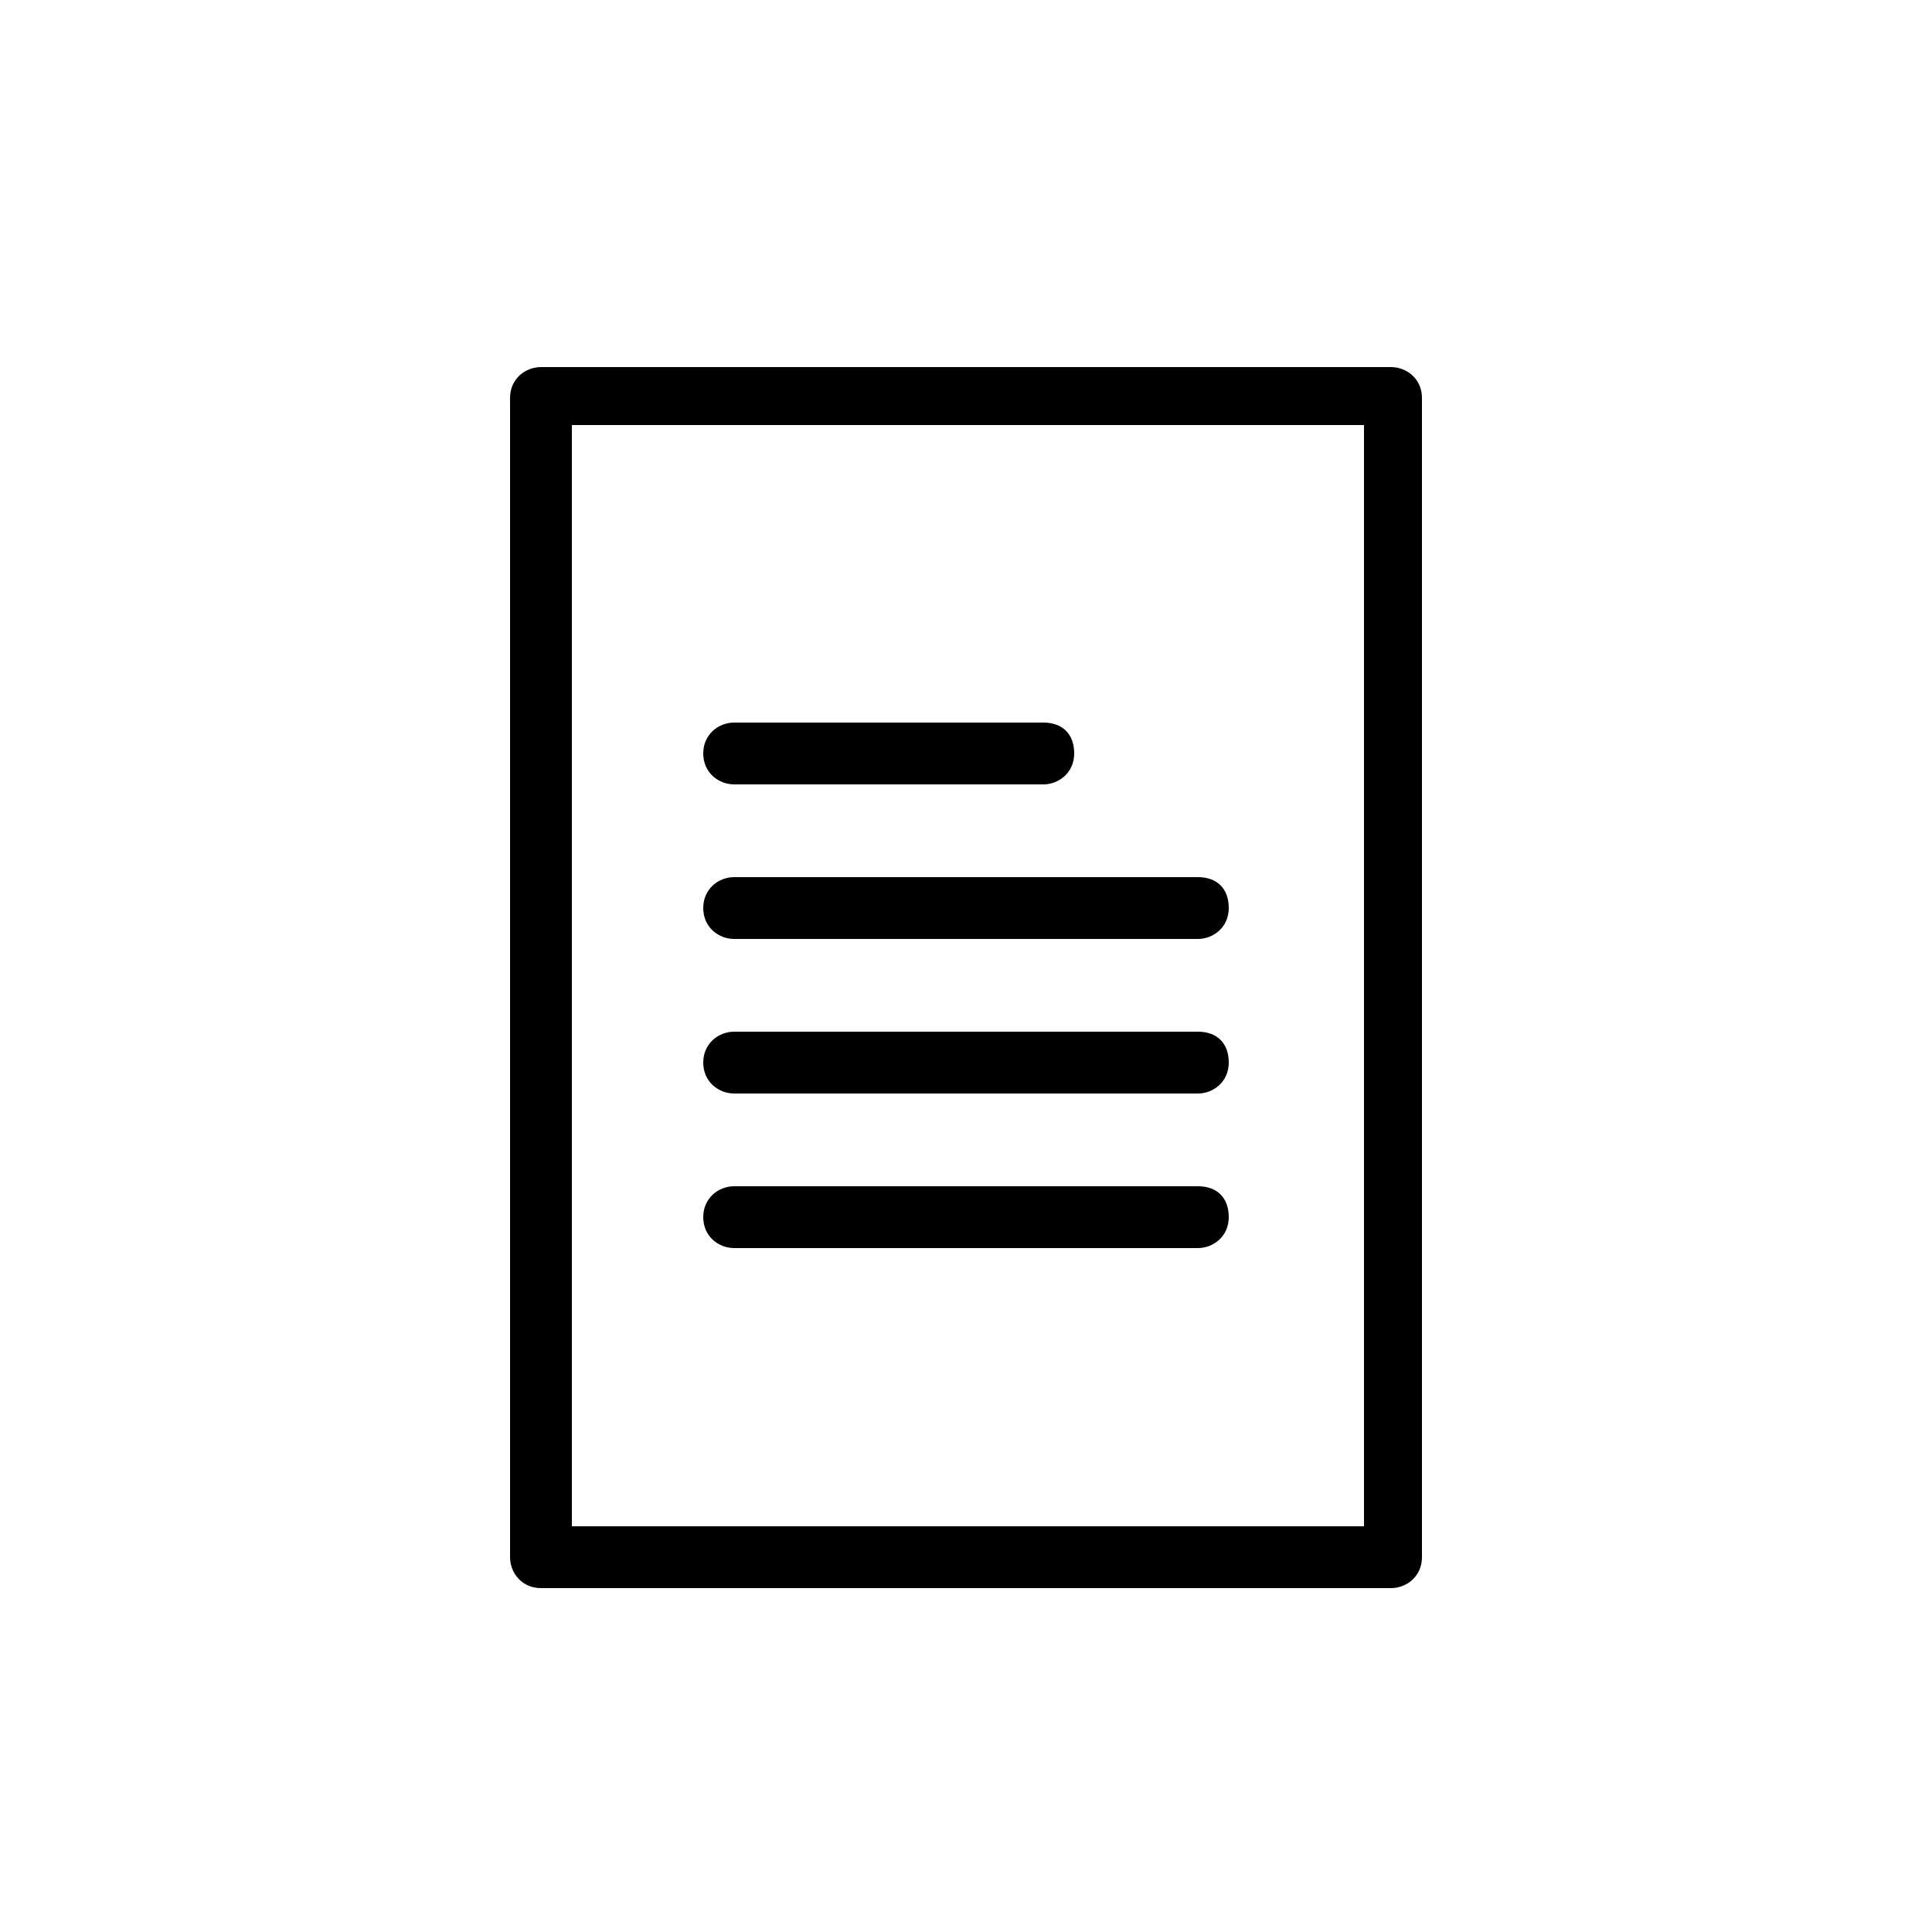
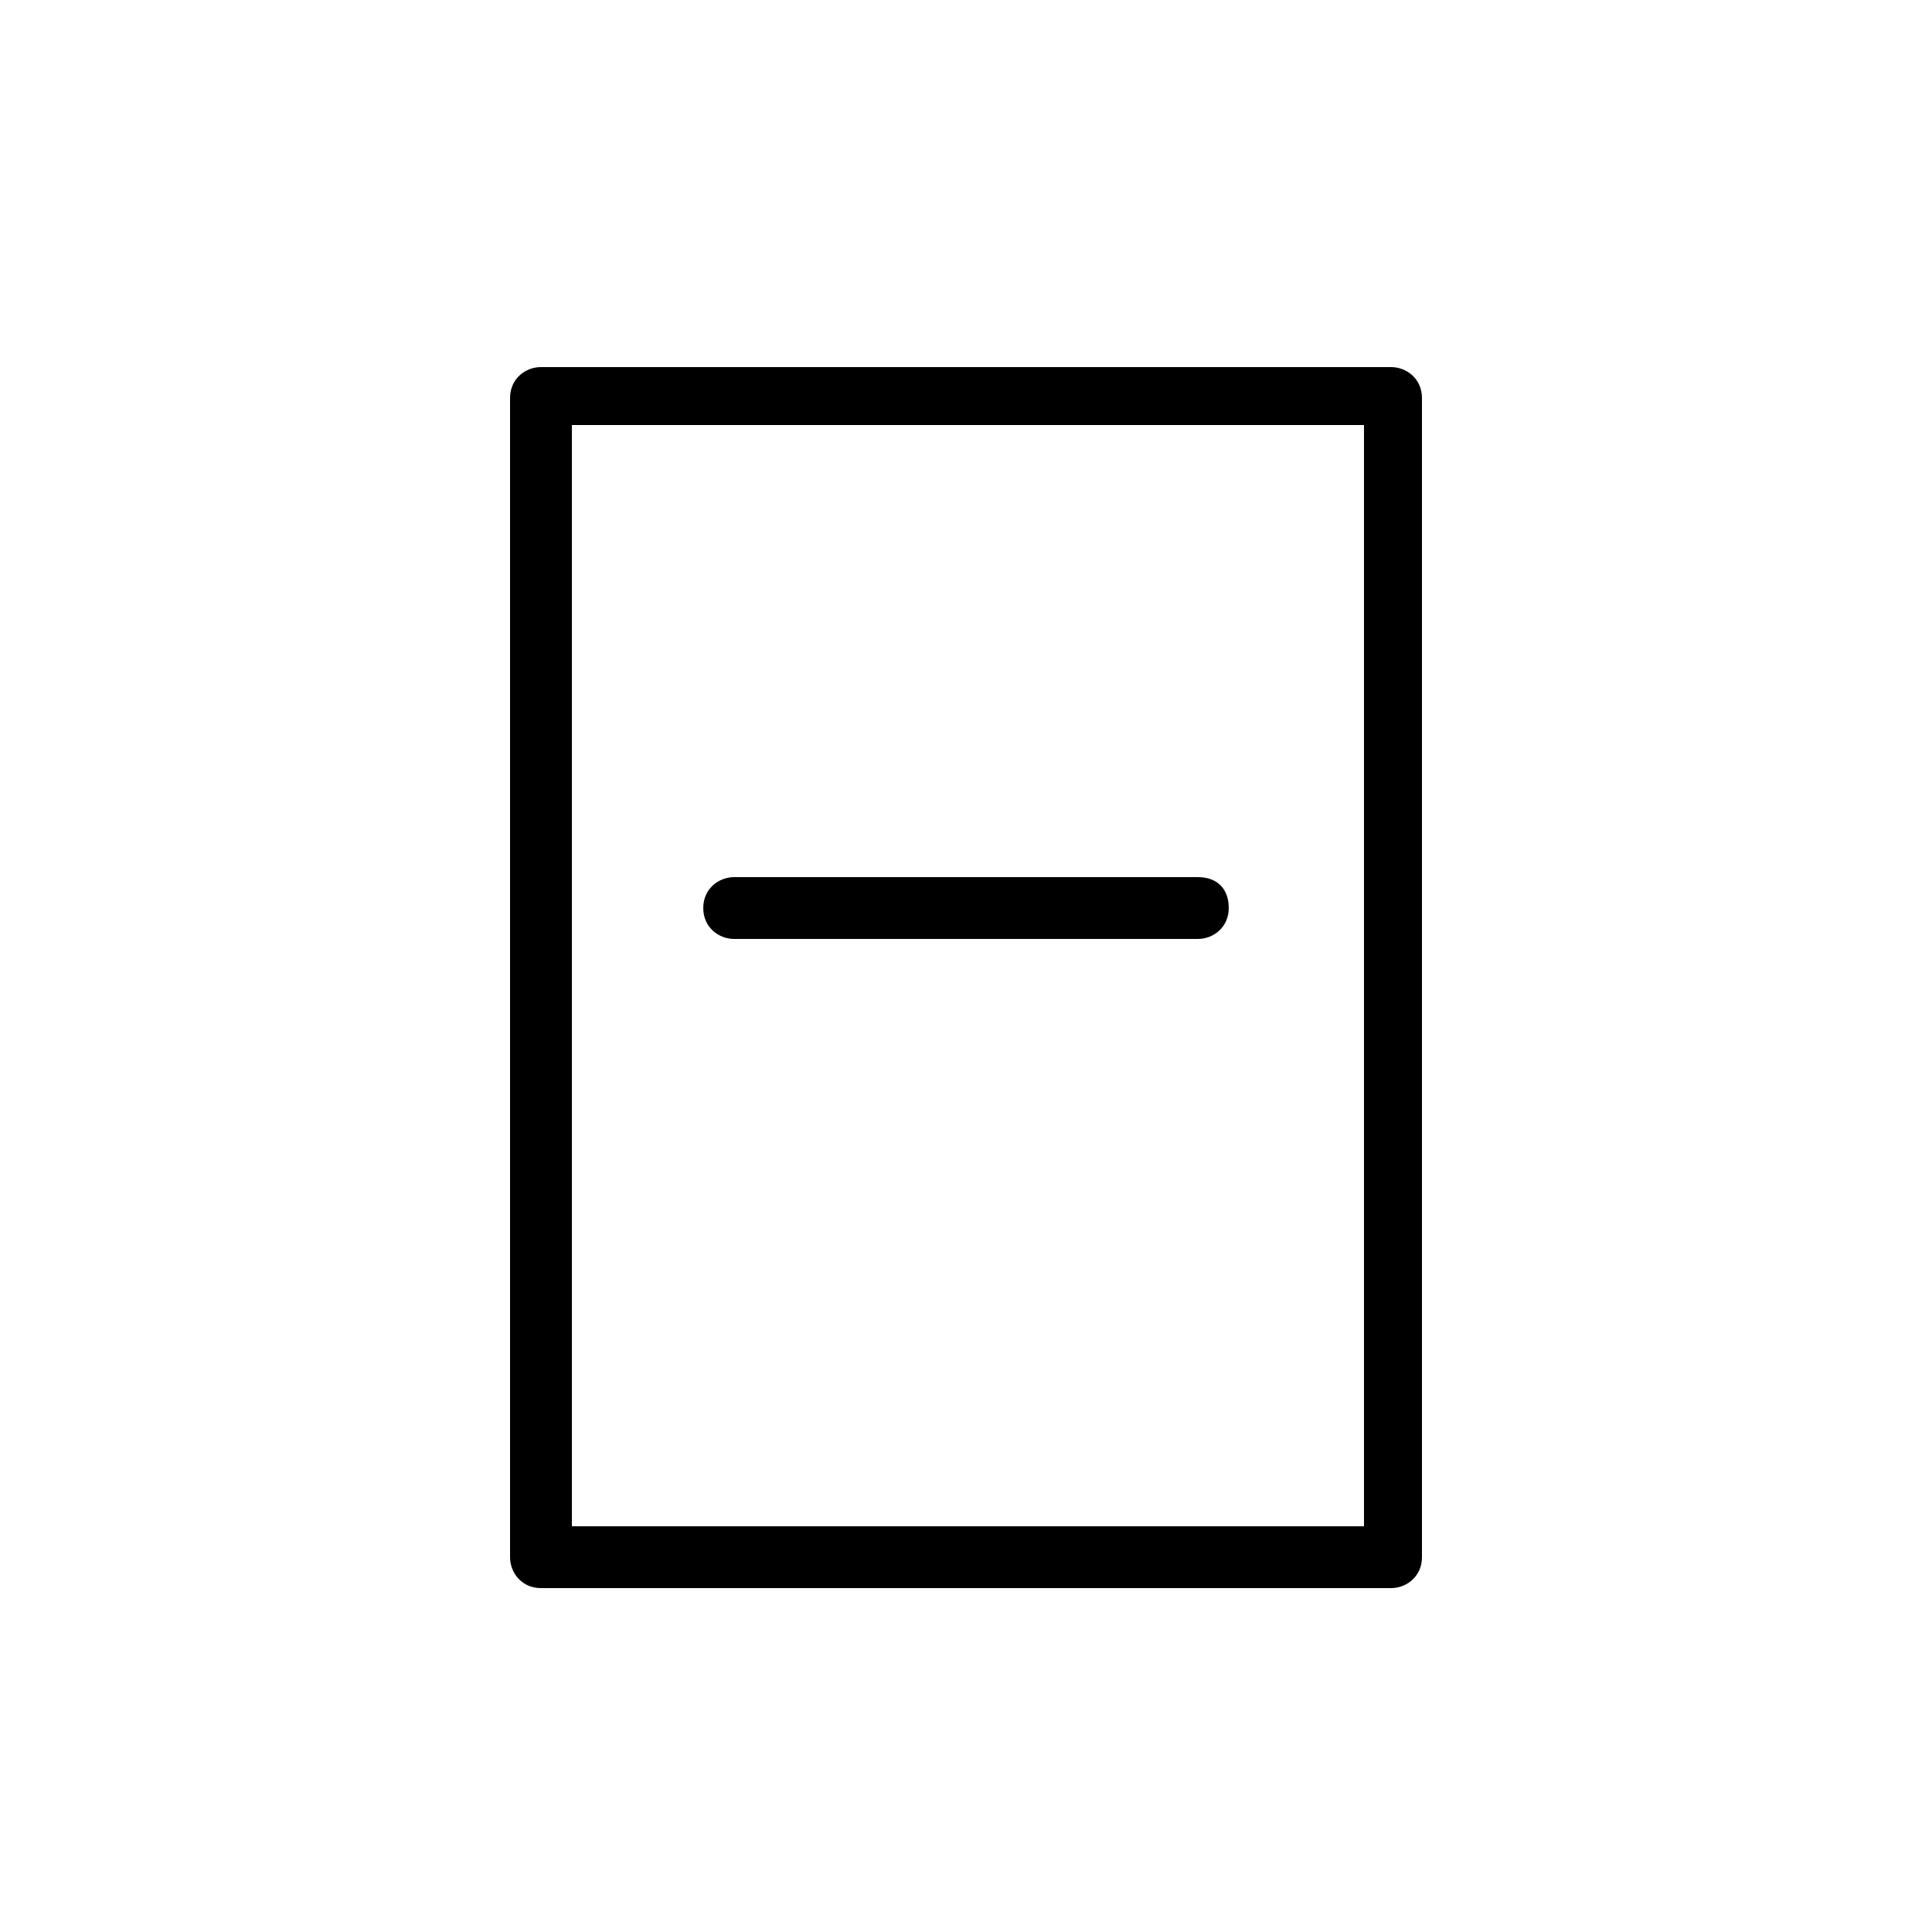
<svg xmlns="http://www.w3.org/2000/svg" version="1.1" id="Ebene_1" x="0px" y="0px" viewBox="0 0 50 50" style="enable-background:new 0 0 50 50;" xml:space="preserve">
  <style type="text/css">
	.st0{fill:#000;}
</style>
  <g>
    <path class="st0" d="M36,9.5H14c-0.4,0-0.8,0.3-0.8,0.8v30c0,0.4,0.3,0.8,0.8,0.8h22c0.4,0,0.8-0.3,0.8-0.8v-30   C36.8,9.8,36.4,9.5,36,9.5z M35.3,39.5H14.8V11h20.5V39.5z" />
-     <path class="st0" d="M19,20.3h8c0.4,0,0.8-0.3,0.8-0.8s-0.3-0.8-0.8-0.8h-8c-0.4,0-0.8,0.3-0.8,0.8S18.6,20.3,19,20.3z" />
    <path class="st0" d="M19,24.3h12c0.4,0,0.8-0.3,0.8-0.8s-0.3-0.8-0.8-0.8H19c-0.4,0-0.8,0.3-0.8,0.8S18.6,24.3,19,24.3z" />
-     <path class="st0" d="M19,28.3h12c0.4,0,0.8-0.3,0.8-0.8s-0.3-0.8-0.8-0.8H19c-0.4,0-0.8,0.3-0.8,0.8S18.6,28.3,19,28.3z" />
-     <path class="st0" d="M19,32.3h12c0.4,0,0.8-0.3,0.8-0.8s-0.3-0.8-0.8-0.8H19c-0.4,0-0.8,0.3-0.8,0.8S18.6,32.3,19,32.3z" />
  </g>
</svg>